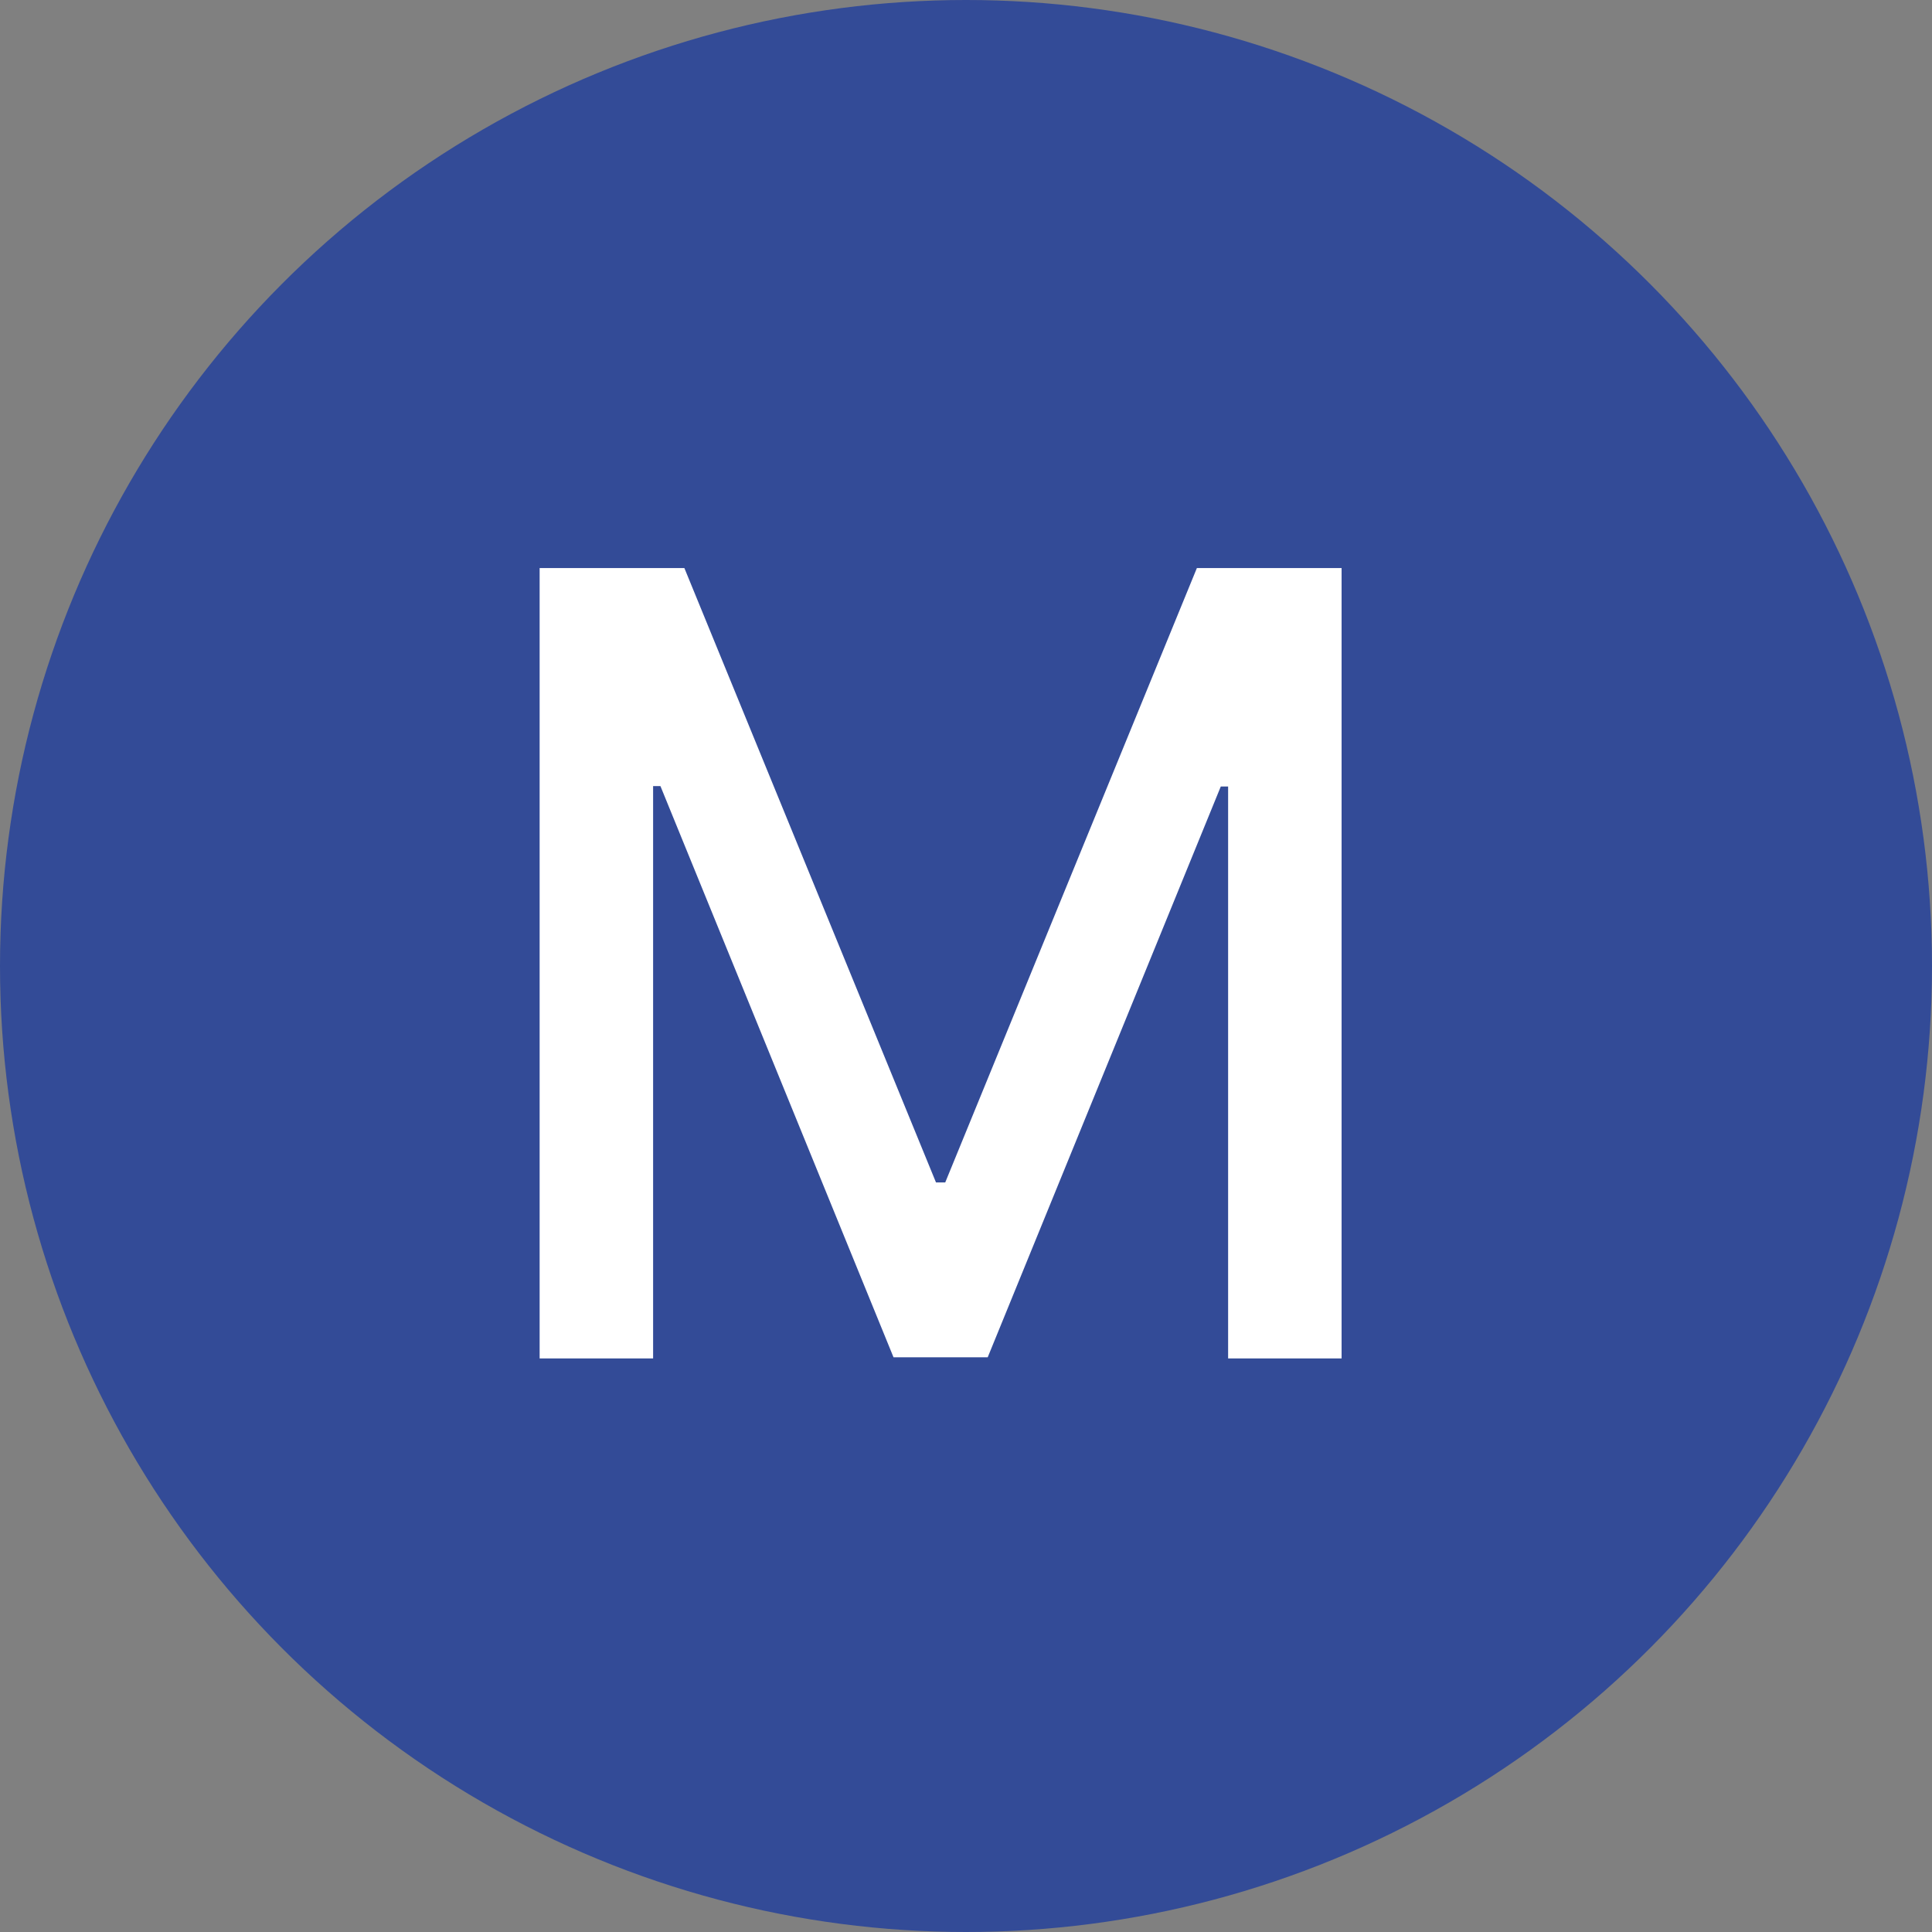
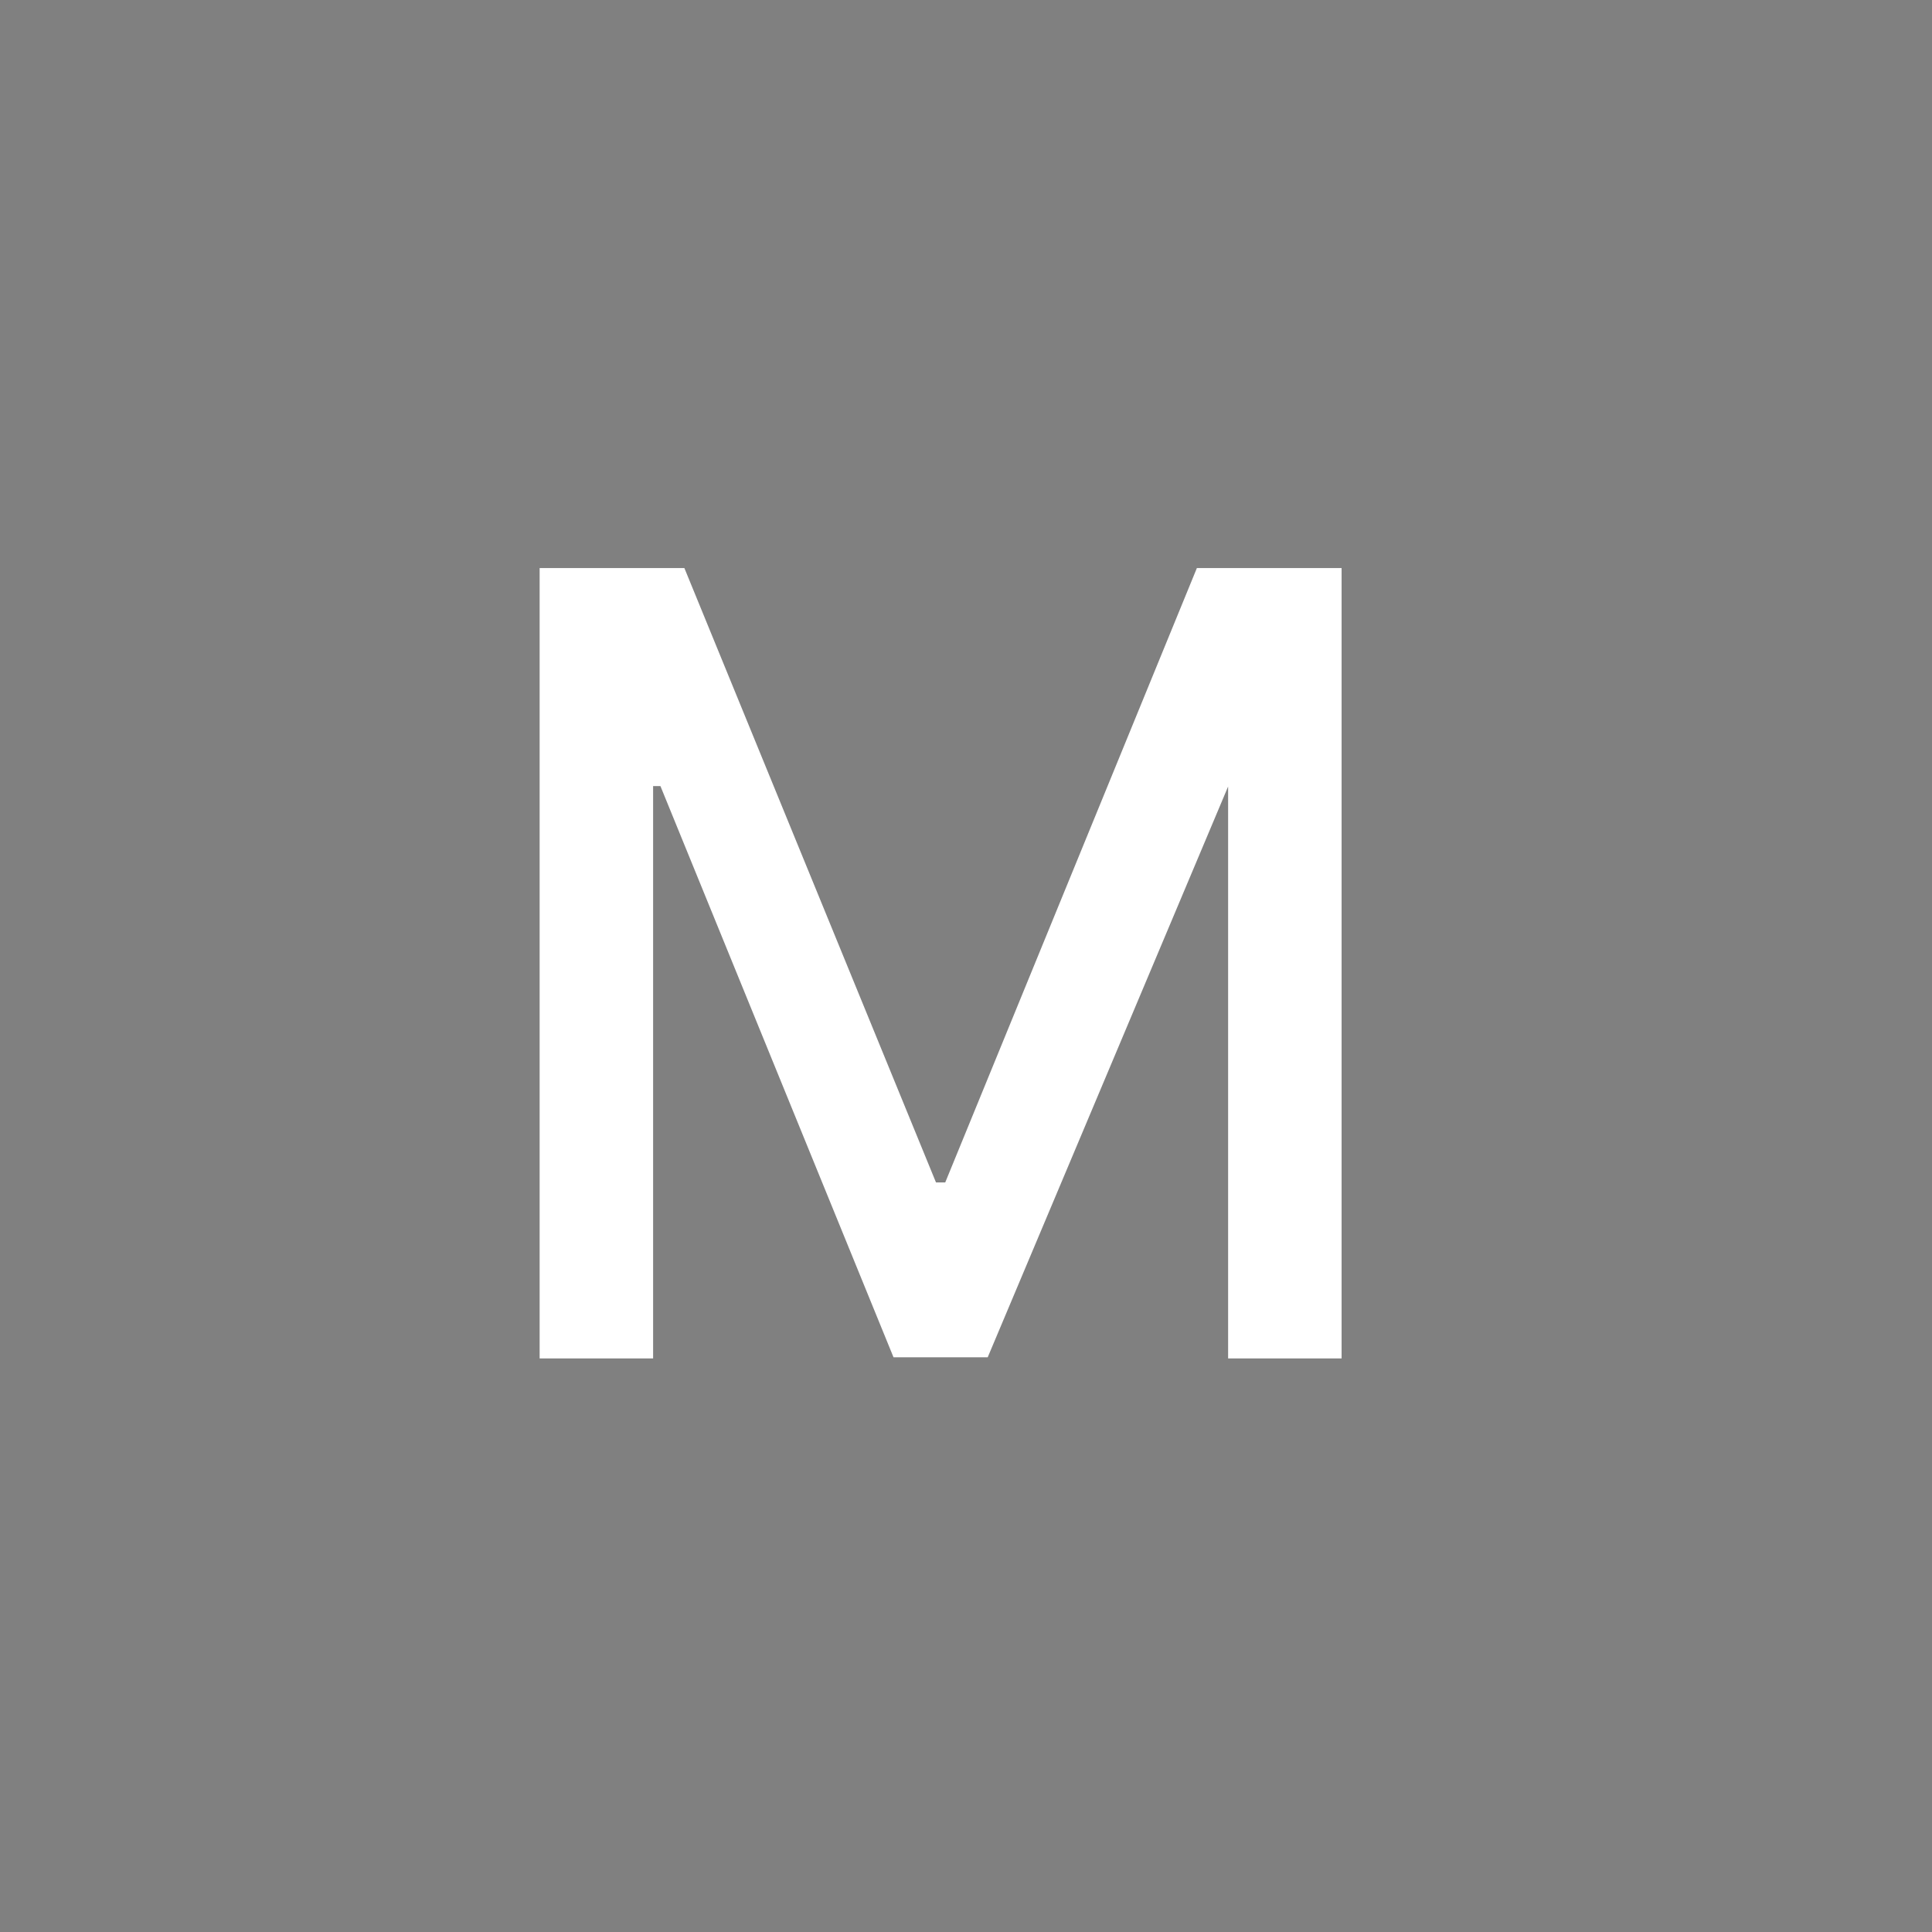
<svg xmlns="http://www.w3.org/2000/svg" width="64" height="64" viewBox="0 0 64 64" fill="none">
  <rect x="0" y="0" width="64" height="64" fill="#808080" stroke="none" />
-   <circle cx="32" cy="32" r="32" fill="#334B97" />
-   <path d="M17.876 18.818H22.671L31.006 39.17H31.312L39.648 18.818H44.442V45H40.683V26.054H40.44L32.719 44.962H29.599L21.878 26.041H21.635V45H17.876V18.818Z" fill="white" />
+   <path d="M17.876 18.818H22.671L31.006 39.17H31.312L39.648 18.818H44.442V45H40.683V26.054L32.719 44.962H29.599L21.878 26.041H21.635V45H17.876V18.818Z" fill="white" />
</svg>